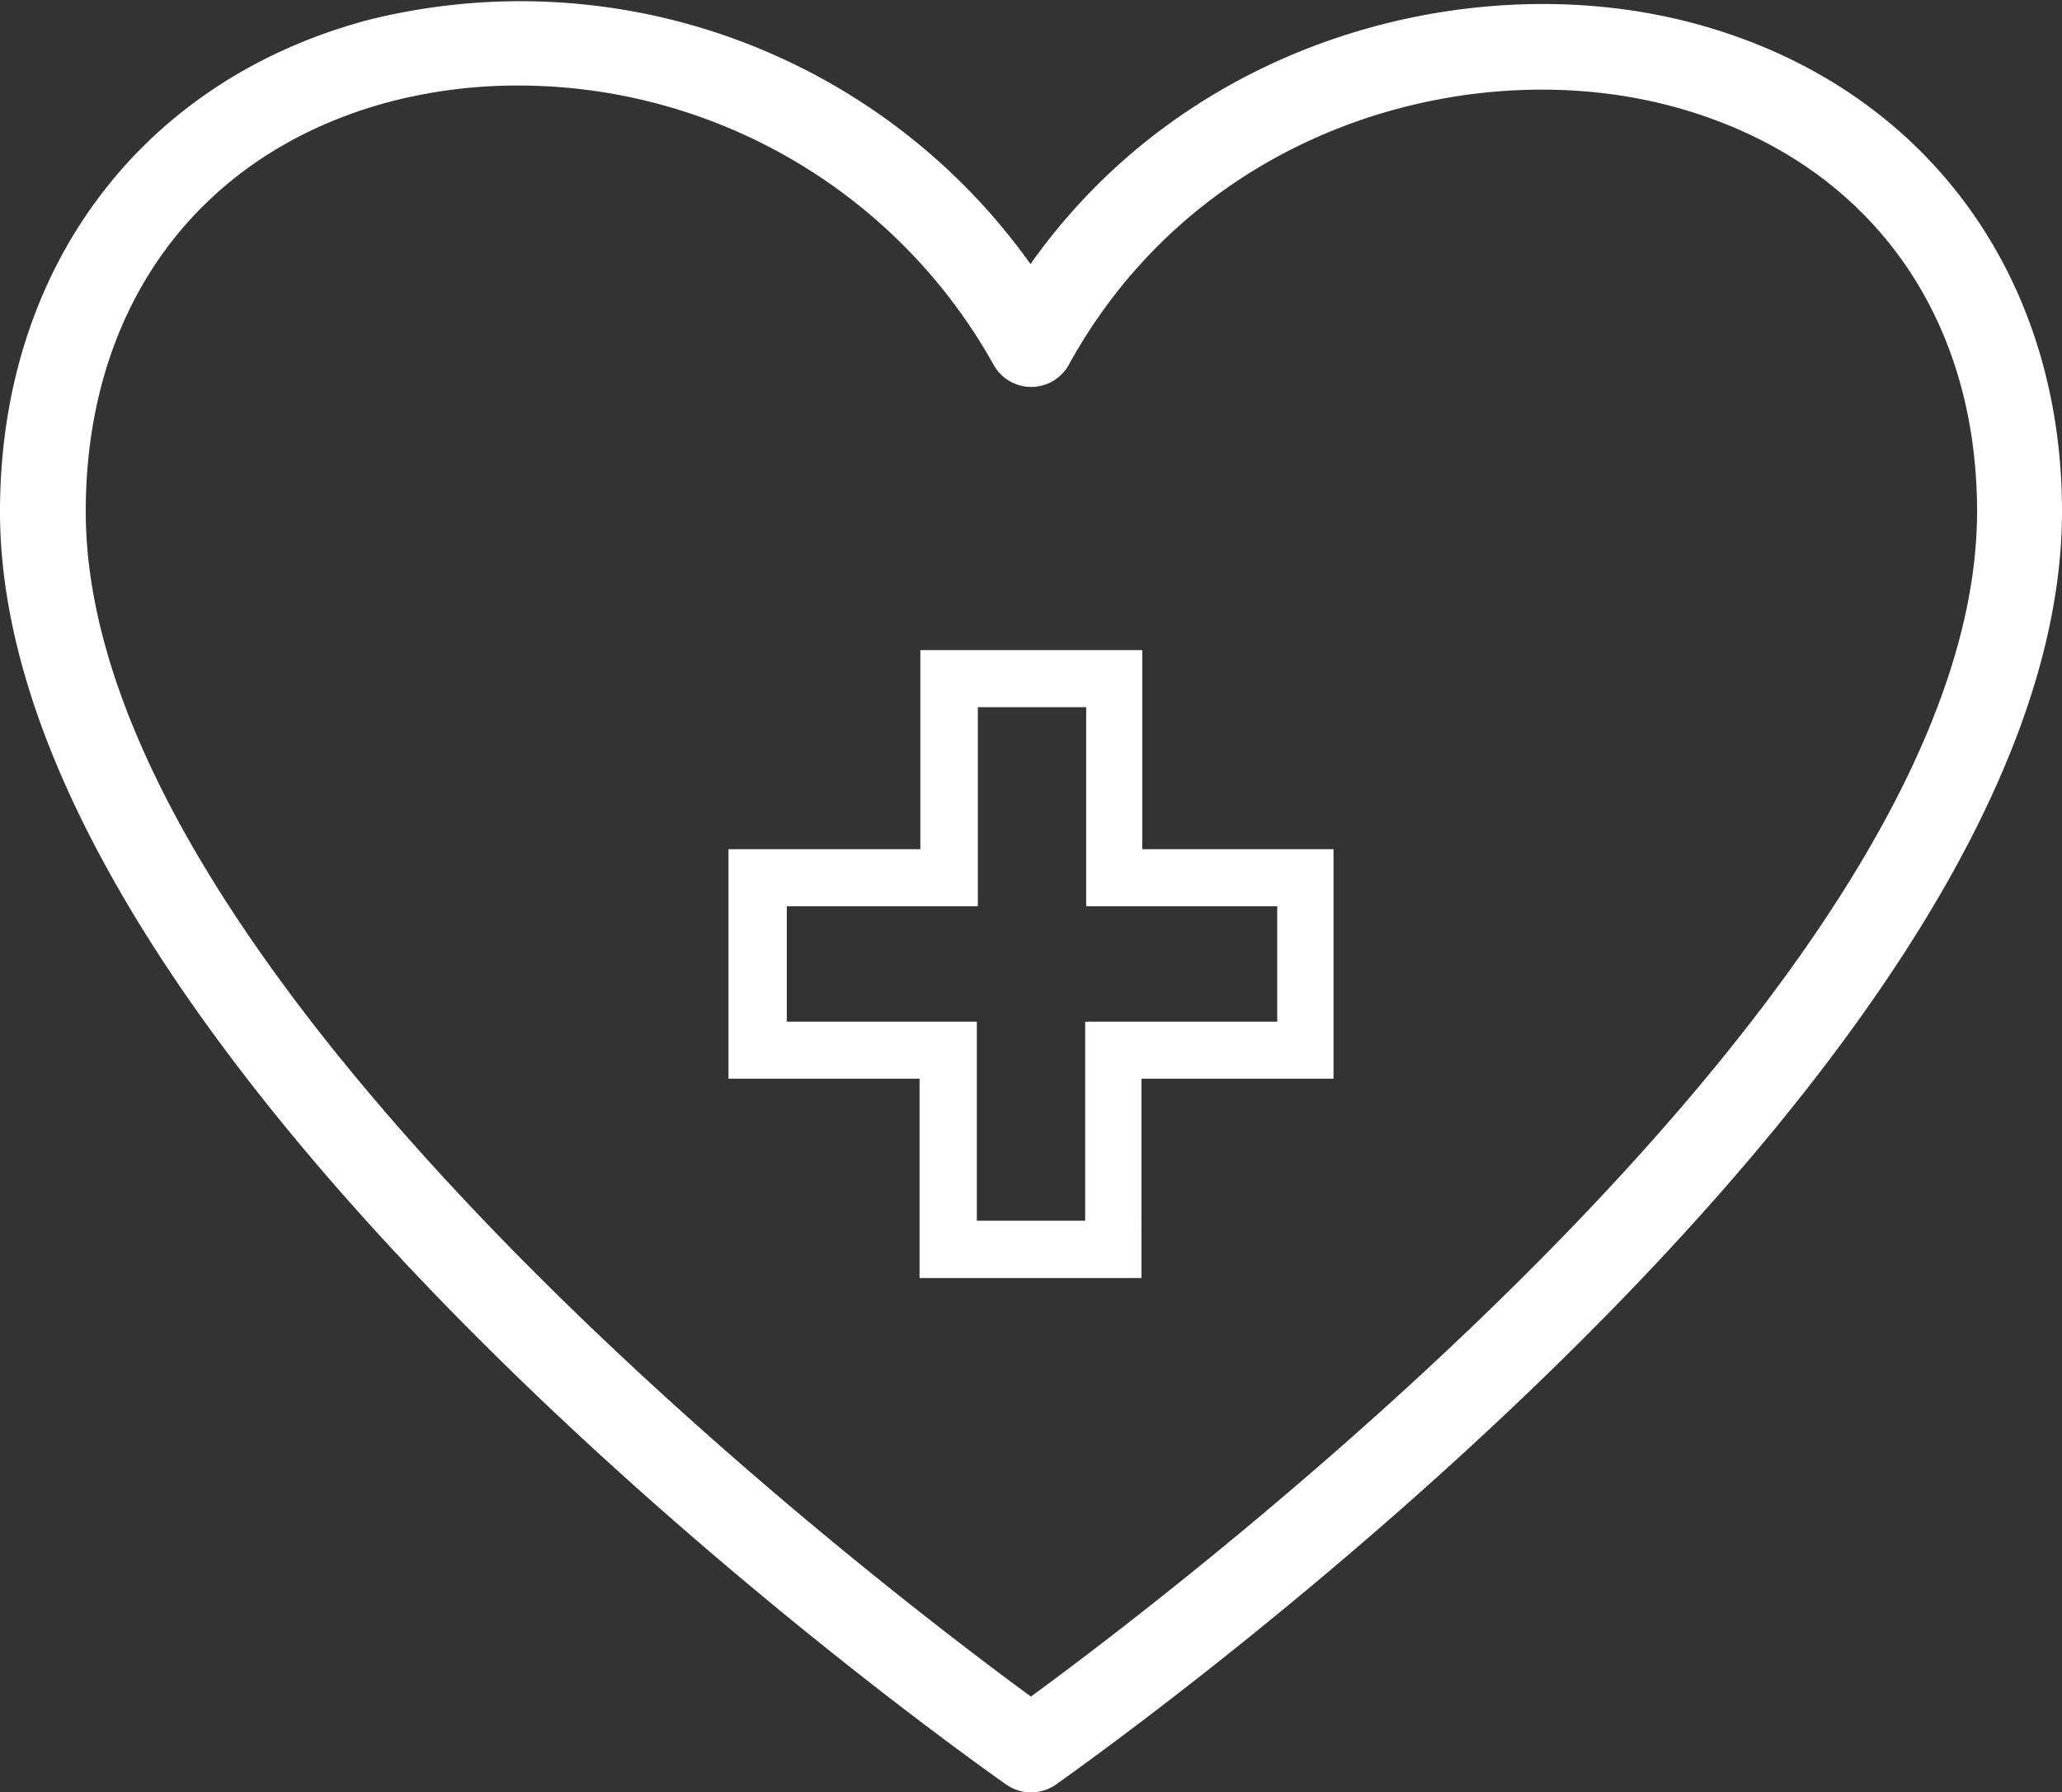
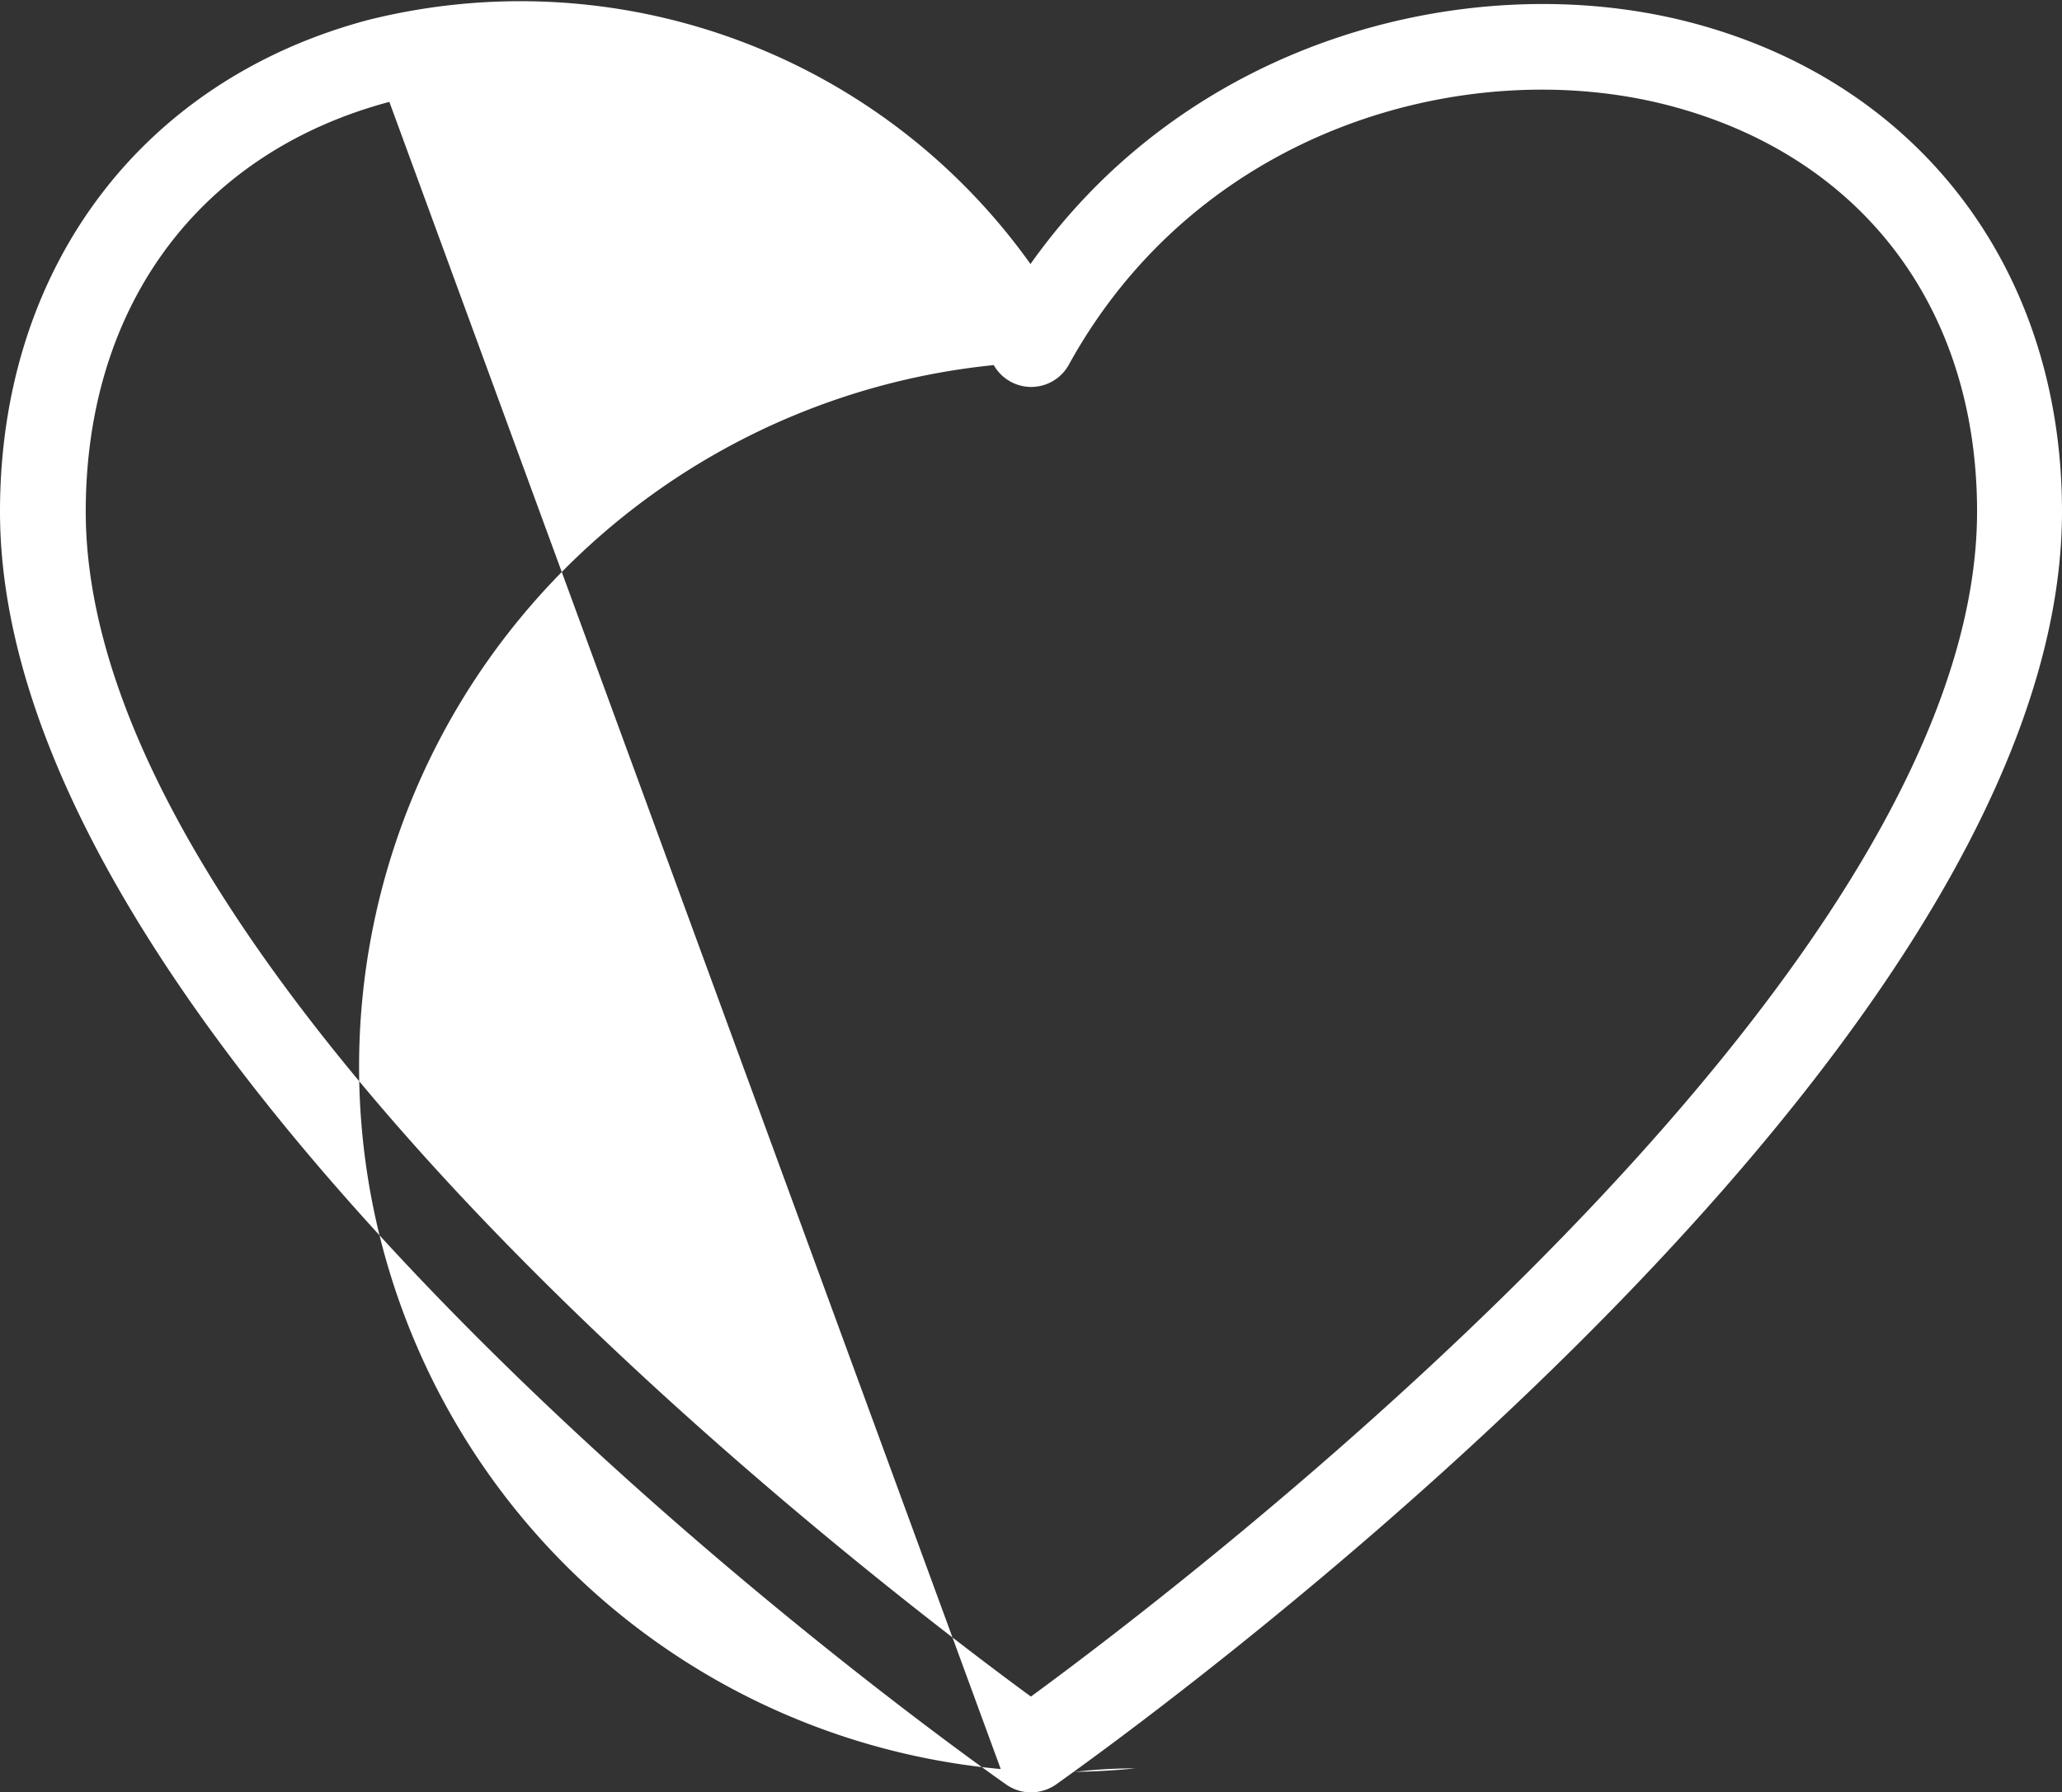
<svg xmlns="http://www.w3.org/2000/svg" viewBox="0 0 102.21 88.86">
  <rect x="0" y="0" width="102.21" height="88.86" fill="#333333" stroke="none" />
  <defs>
    <style>
      .cls-1 {
        fill: #fff;
      }
    </style>
  </defs>
  <g id="Layer_2" data-name="Layer 2">
    <g id="Fundraising_123_-_option_B" data-name="Fundraising 123 - option B">
      <g>
-         <path class="cls-1" d="M49.89,88.48a2.14,2.14,0,0,0,1.21.38,2.2,2.2,0,0,0,1.23-.38c2-1.43,49.88-35.28,49.88-63.12,0-12-7.09-21.33-18.5-24.27-10.56-2.72-24.6.65-32.63,12A31.05,31.05,0,0,0,18.21,1C7,4,0,13.3,0,25.36,0,53.2,47.85,87.05,49.89,88.48ZM19.3,5.05a25.14,25.14,0,0,1,6.37-.81A27,27,0,0,1,49.26,18.1a2.13,2.13,0,0,0,3.71,0C59.47,6.28,72.82,2.68,82.65,5.21,92.23,7.68,98,15.21,98,25.36,98,48.67,58.6,78.62,51.1,84.11,43.61,78.62,4.25,48.67,4.25,25.36,4.25,15.16,9.88,7.57,19.3,5.05Z" />
-         <path class="cls-1" d="M45.58,63.36h11V53.48H66.1V42.1H56.62V32.23h-11V42.1H36.11V53.48h9.47ZM39,50.65V44.93h9.47V35.06h5.37v9.87h9.47v5.72H53.79v9.87H48.42V50.65Z" />
+         <path class="cls-1" d="M49.89,88.48a2.14,2.14,0,0,0,1.21.38,2.2,2.2,0,0,0,1.23-.38c2-1.43,49.88-35.28,49.88-63.12,0-12-7.09-21.33-18.5-24.27-10.56-2.72-24.6.65-32.63,12A31.05,31.05,0,0,0,18.21,1C7,4,0,13.3,0,25.36,0,53.2,47.85,87.05,49.89,88.48Za25.14,25.14,0,0,1,6.37-.81A27,27,0,0,1,49.26,18.1a2.13,2.13,0,0,0,3.71,0C59.47,6.28,72.82,2.68,82.65,5.21,92.23,7.68,98,15.21,98,25.36,98,48.67,58.6,78.62,51.1,84.11,43.61,78.62,4.25,48.67,4.25,25.36,4.25,15.16,9.88,7.57,19.3,5.05Z" />
      </g>
    </g>
  </g>
</svg>